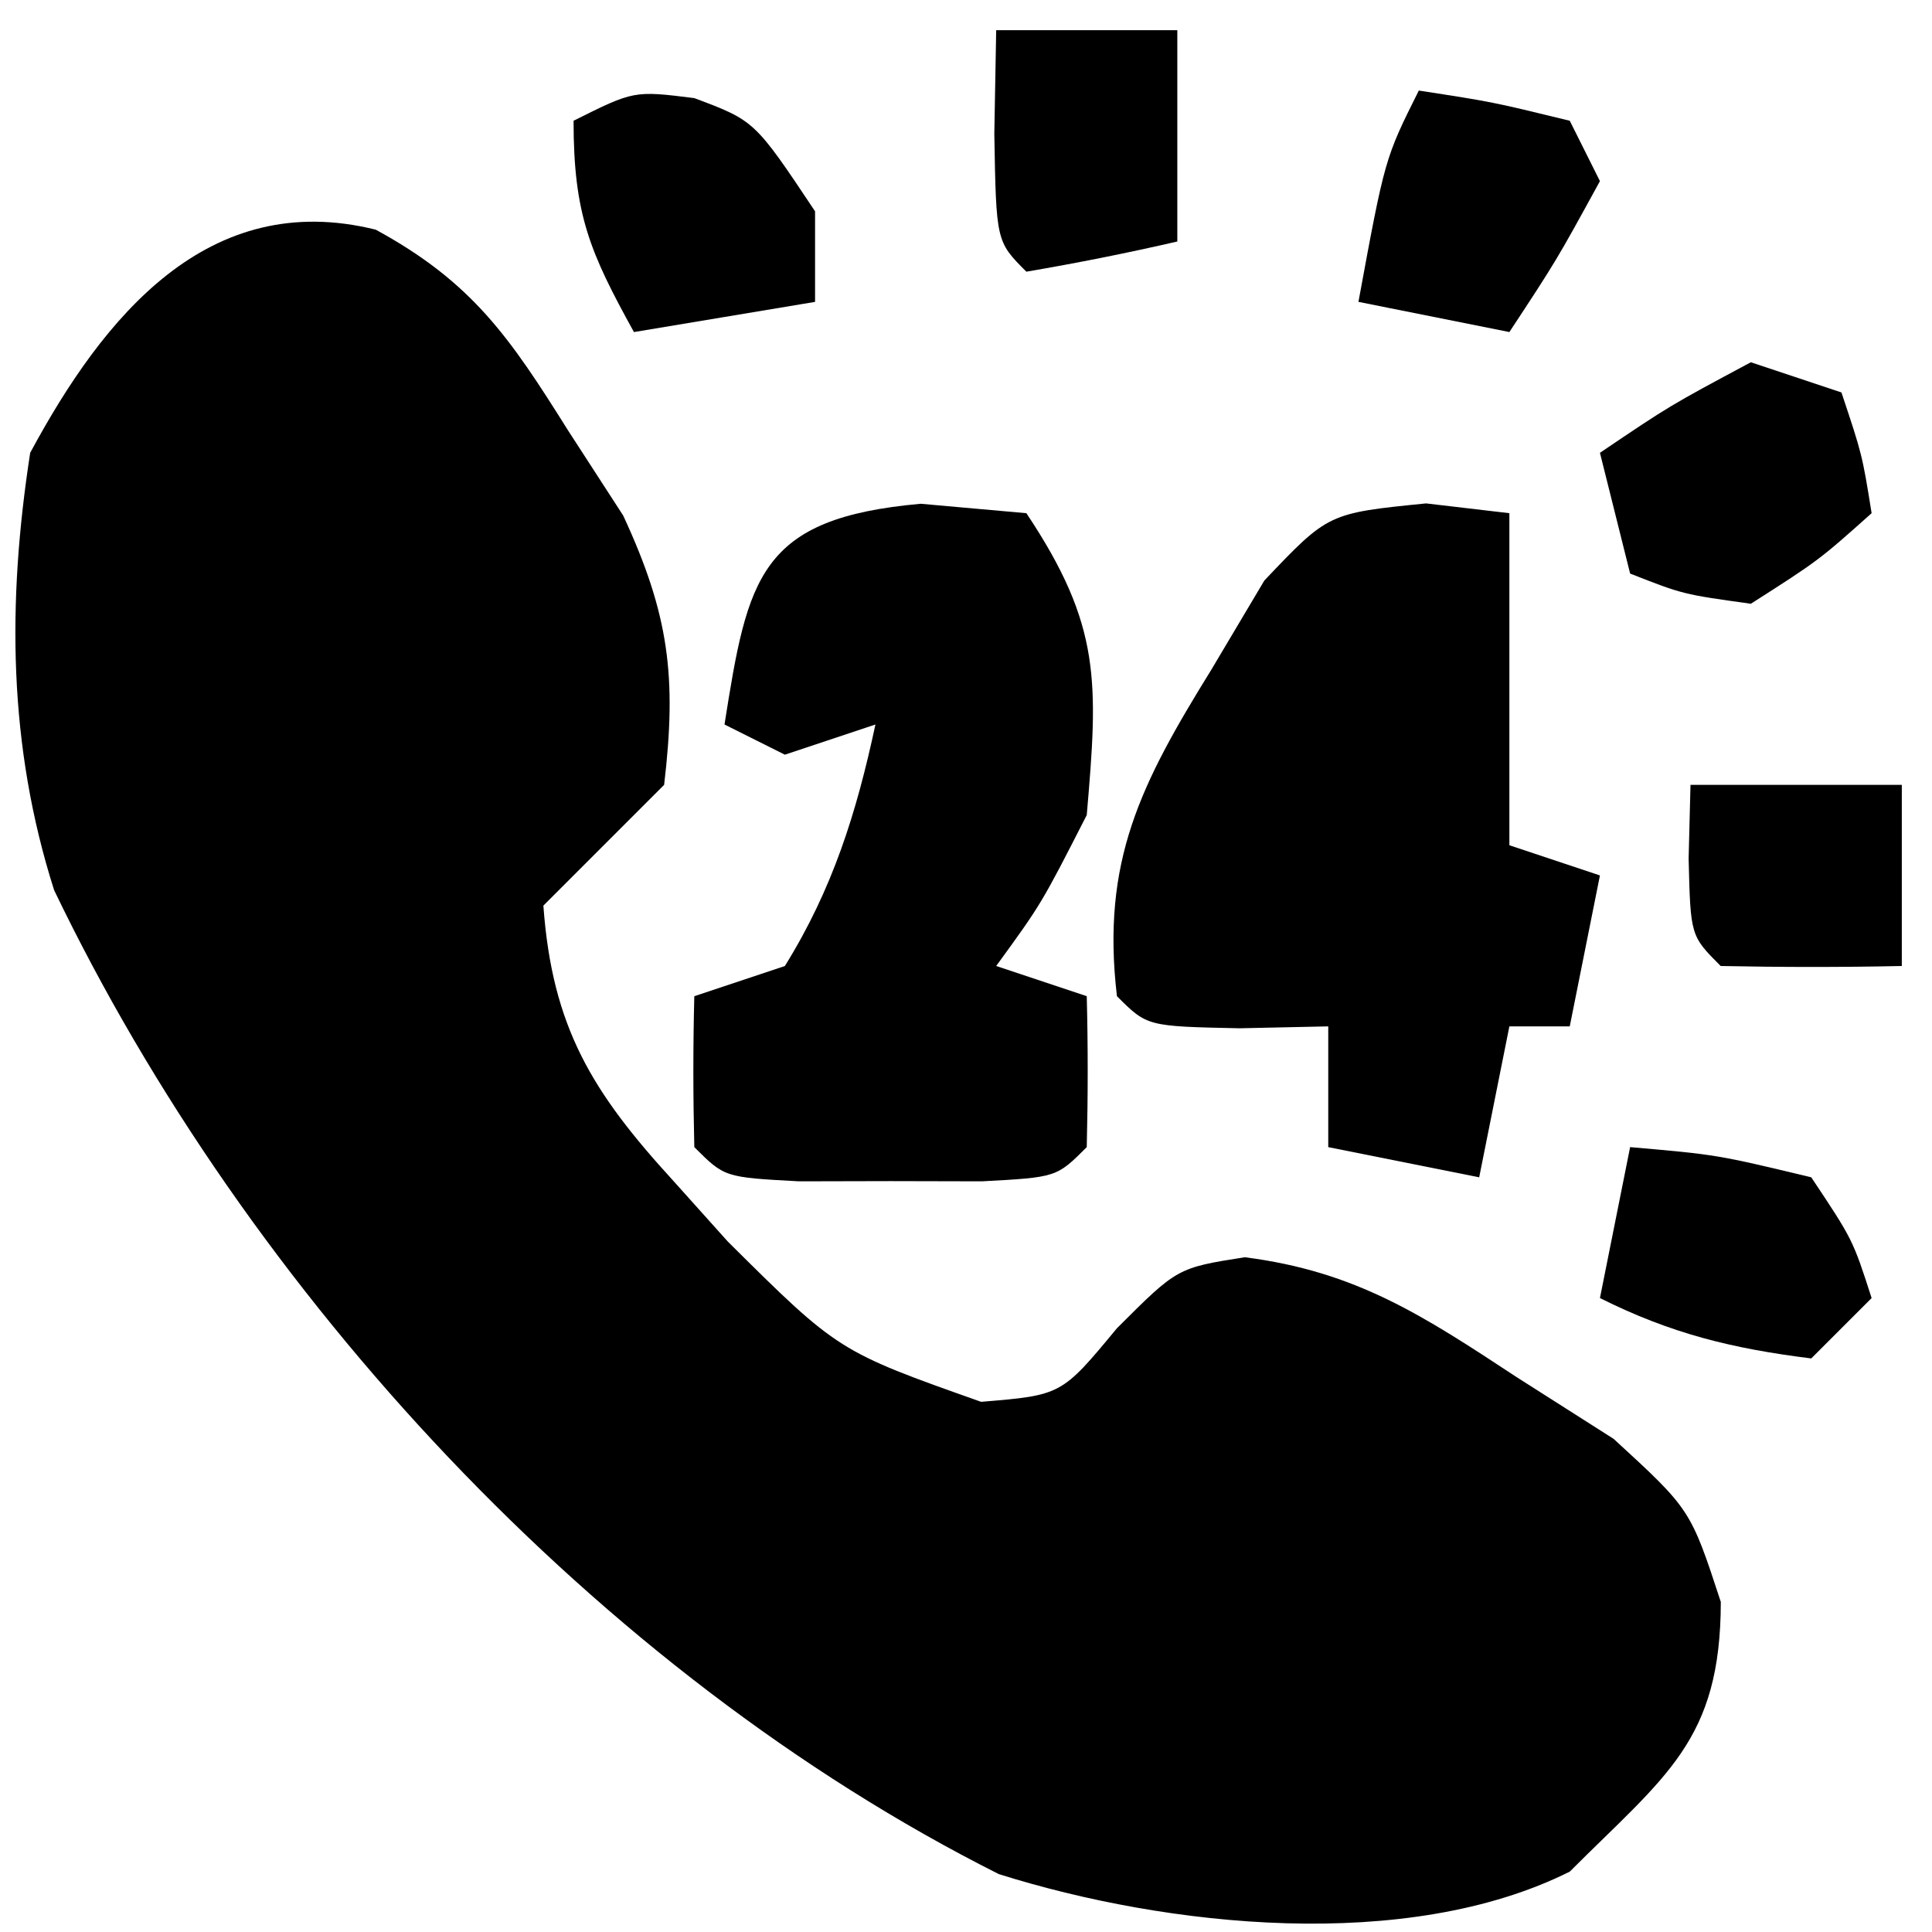
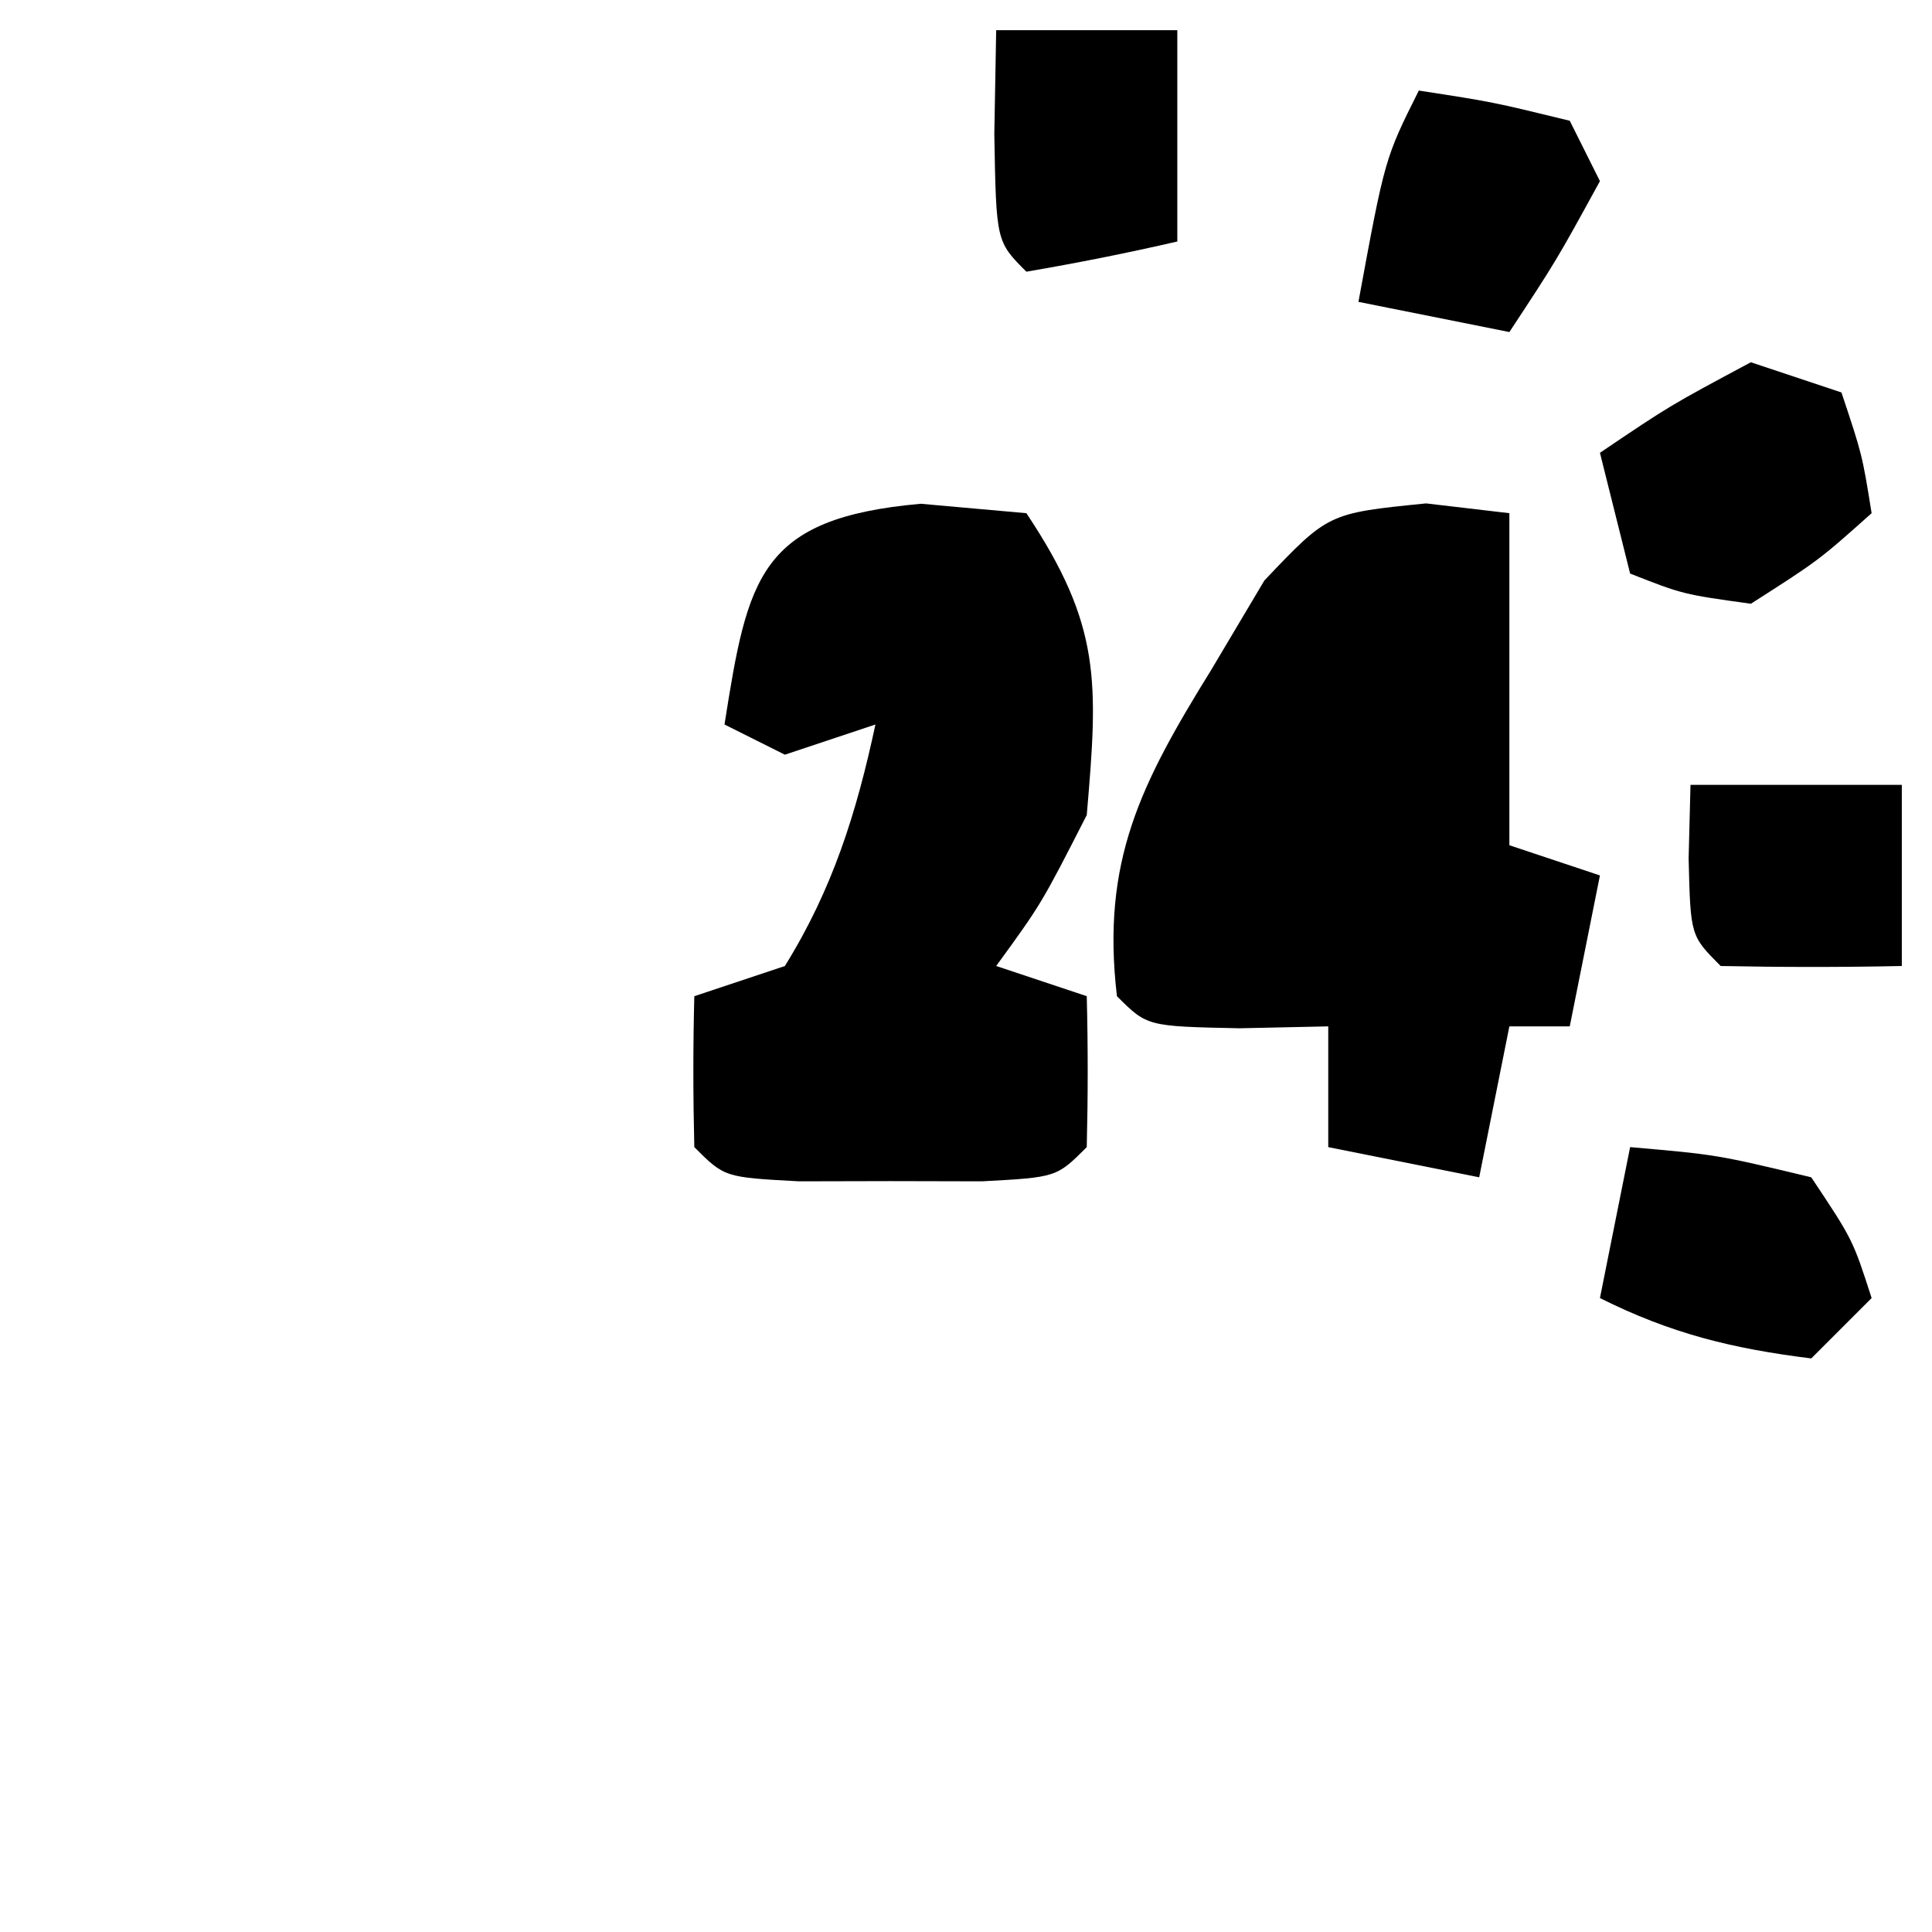
<svg xmlns="http://www.w3.org/2000/svg" version="1.1" width="64" height="64">
-   <path d="M0 0 C3.2 1.744 4.435 3.565 6.363 6.641 C6.968 7.574 7.572 8.507 8.195 9.469 C9.717 12.749 9.974 14.817 9.551 18.391 C8.217 19.724 6.884 21.057 5.551 22.391 C5.844 26.428 7.169 28.573 9.863 31.516 C10.458 32.178 11.052 32.841 11.664 33.523 C15.322 37.154 15.322 37.154 20.051 38.828 C22.716 38.608 22.716 38.608 24.551 36.391 C26.551 34.391 26.551 34.391 28.785 34.039 C32.481 34.509 34.697 35.975 37.801 38.016 C38.858 38.689 39.915 39.361 41.004 40.055 C43.551 42.391 43.551 42.391 44.555 45.457 C44.549 50.058 42.734 51.207 39.551 54.391 C34.159 57.086 26.218 56.231 20.637 54.473 C7.343 47.787 -4.245 35.22 -10.656 21.879 C-12.181 17.093 -12.213 12.333 -11.449 7.391 C-9.02 2.877 -5.557 -1.383 0 0 Z " fill="#000000" transform="translate(12.449,7.609)" />
  <path d="M0 0 C0.91 0.107 1.82 0.214 2.758 0.324 C2.758 3.954 2.758 7.584 2.758 11.324 C3.748 11.654 4.738 11.984 5.758 12.324 C5.428 13.974 5.098 15.624 4.758 17.324 C4.098 17.324 3.438 17.324 2.758 17.324 C2.428 18.974 2.098 20.624 1.758 22.324 C0.108 21.994 -1.542 21.664 -3.242 21.324 C-3.242 20.004 -3.242 18.684 -3.242 17.324 C-4.212 17.345 -5.181 17.365 -6.18 17.387 C-9.242 17.324 -9.242 17.324 -10.242 16.324 C-10.767 11.85 -9.45 9.283 -7.117 5.512 C-6.537 4.536 -5.957 3.56 -5.359 2.555 C-3.242 0.324 -3.242 0.324 0 0 Z " fill="#000000" transform="translate(47.242,16.676)" />
  <path d="M0 0 C1.732 0.155 1.732 0.155 3.5 0.312 C5.984 4.038 5.88 5.9 5.5 10.312 C4 13.25 4 13.25 2.5 15.312 C3.49 15.643 4.48 15.973 5.5 16.312 C5.543 17.979 5.541 19.646 5.5 21.312 C4.5 22.312 4.5 22.312 2.031 22.445 C0.531 22.441 0.531 22.441 -1 22.438 C-2 22.44 -3.001 22.443 -4.031 22.445 C-6.5 22.312 -6.5 22.312 -7.5 21.312 C-7.541 19.646 -7.543 17.979 -7.5 16.312 C-6.51 15.982 -5.52 15.652 -4.5 15.312 C-2.916 12.761 -2.127 10.236 -1.5 7.312 C-2.49 7.643 -3.48 7.973 -4.5 8.312 C-5.16 7.982 -5.82 7.652 -6.5 7.312 C-5.728 2.421 -5.353 0.478 0 0 Z " fill="#000000" transform="translate(30.5,16.688)" />
  <path d="M0 0 C0.99 0.33 1.98 0.66 3 1 C3.688 3.062 3.688 3.062 4 5 C2.25 6.562 2.25 6.562 0 8 C-2.25 7.688 -2.25 7.688 -4 7 C-4.33 5.68 -4.66 4.36 -5 3 C-2.688 1.438 -2.688 1.438 0 0 Z " fill="#000000" transform="translate(58,12)" />
-   <path d="M0 0 C2 0.75 2 0.75 4 3.75 C4 4.74 4 5.73 4 6.75 C2.02 7.08 0.04 7.41 -2 7.75 C-3.461 5.103 -4 3.856 -4 0.75 C-2 -0.25 -2 -0.25 0 0 Z " fill="#000000" transform="translate(23,3.25)" />
  <path d="M0 0 C2.875 0.25 2.875 0.25 6 1 C7.375 3.062 7.375 3.062 8 5 C7.34 5.66 6.68 6.32 6 7 C3.384 6.673 1.359 6.18 -1 5 C-0.67 3.35 -0.34 1.7 0 0 Z " fill="#000000" transform="translate(54,38)" />
  <path d="M0 0 C2.438 0.375 2.438 0.375 5 1 C5.33 1.66 5.66 2.32 6 3 C4.562 5.625 4.562 5.625 3 8 C1.35 7.67 -0.3 7.34 -2 7 C-1.125 2.25 -1.125 2.25 0 0 Z " fill="#000000" transform="translate(47,3)" />
  <path d="M0 0 C1.98 0 3.96 0 6 0 C6 2.31 6 4.62 6 7 C4.344 7.382 2.675 7.714 1 8 C0 7 0 7 -0.062 3.438 C-0.042 2.303 -0.021 1.169 0 0 Z " fill="#000000" transform="translate(33,1)" />
  <path d="M0 0 C2.31 0 4.62 0 7 0 C7 1.98 7 3.96 7 6 C5 6.043 3 6.041 1 6 C0 5 0 5 -0.062 2.438 C-0.042 1.633 -0.021 0.829 0 0 Z " fill="#000000" transform="translate(56,26)" />
</svg>